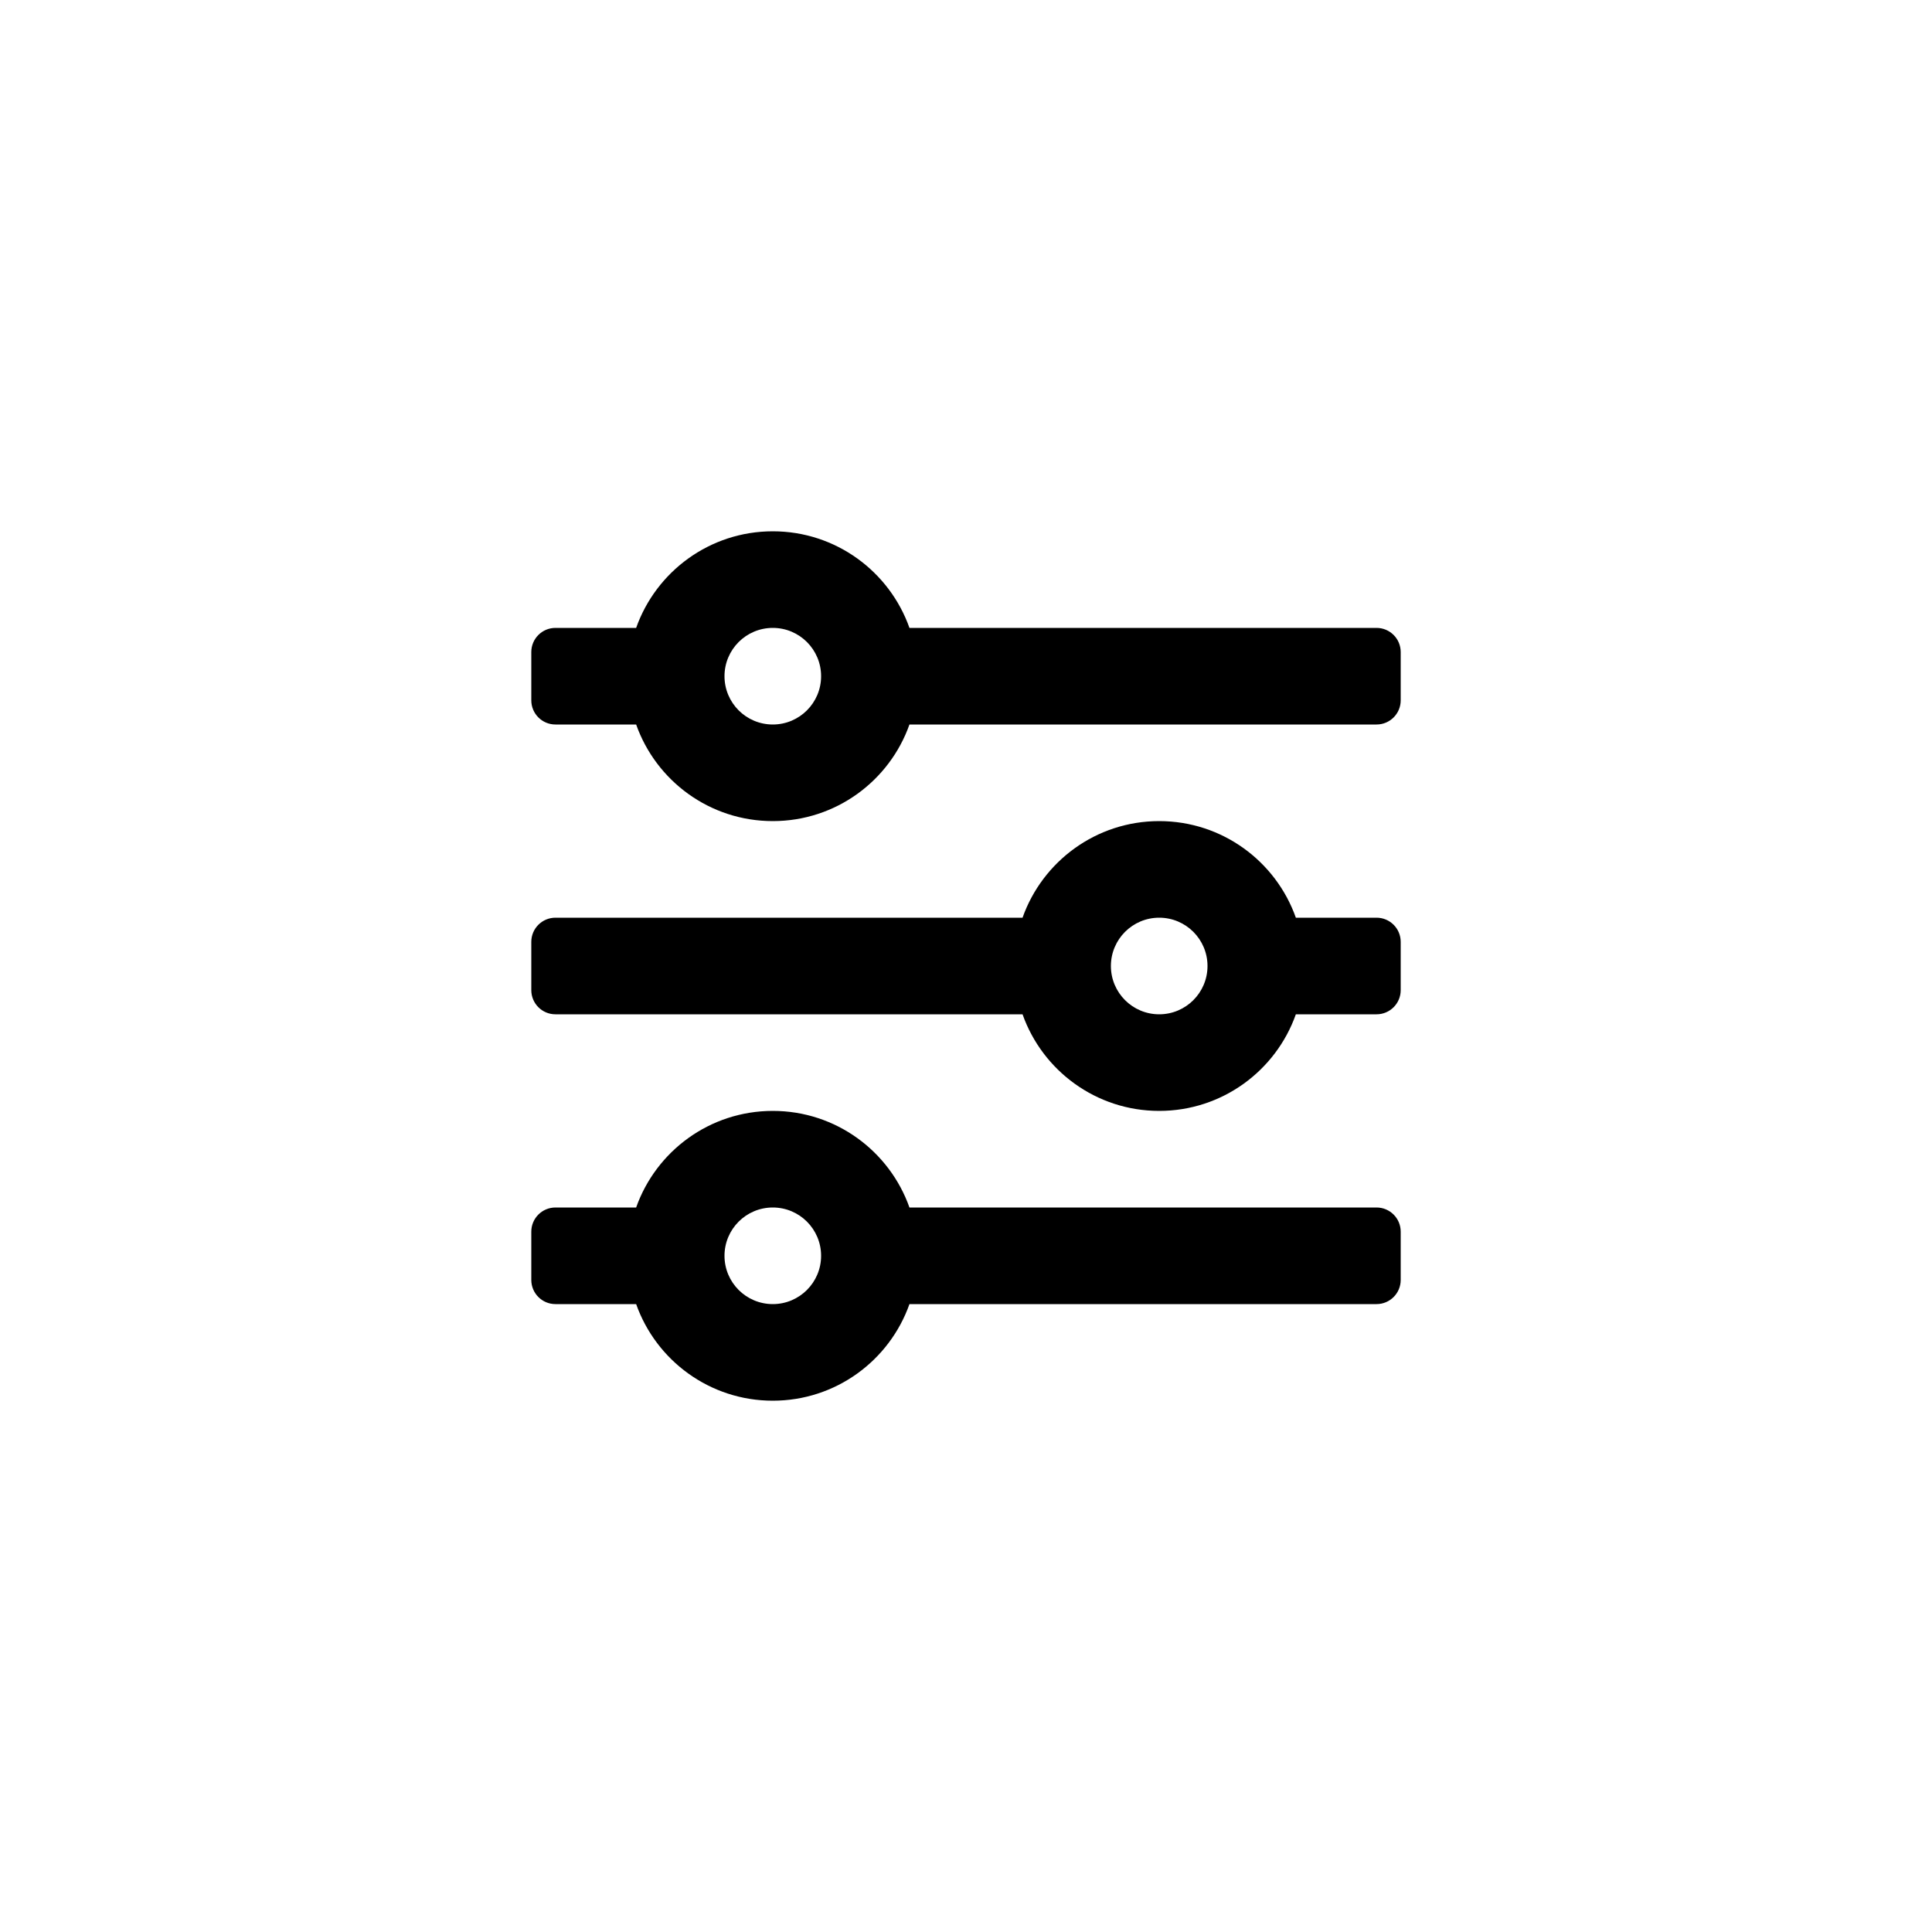
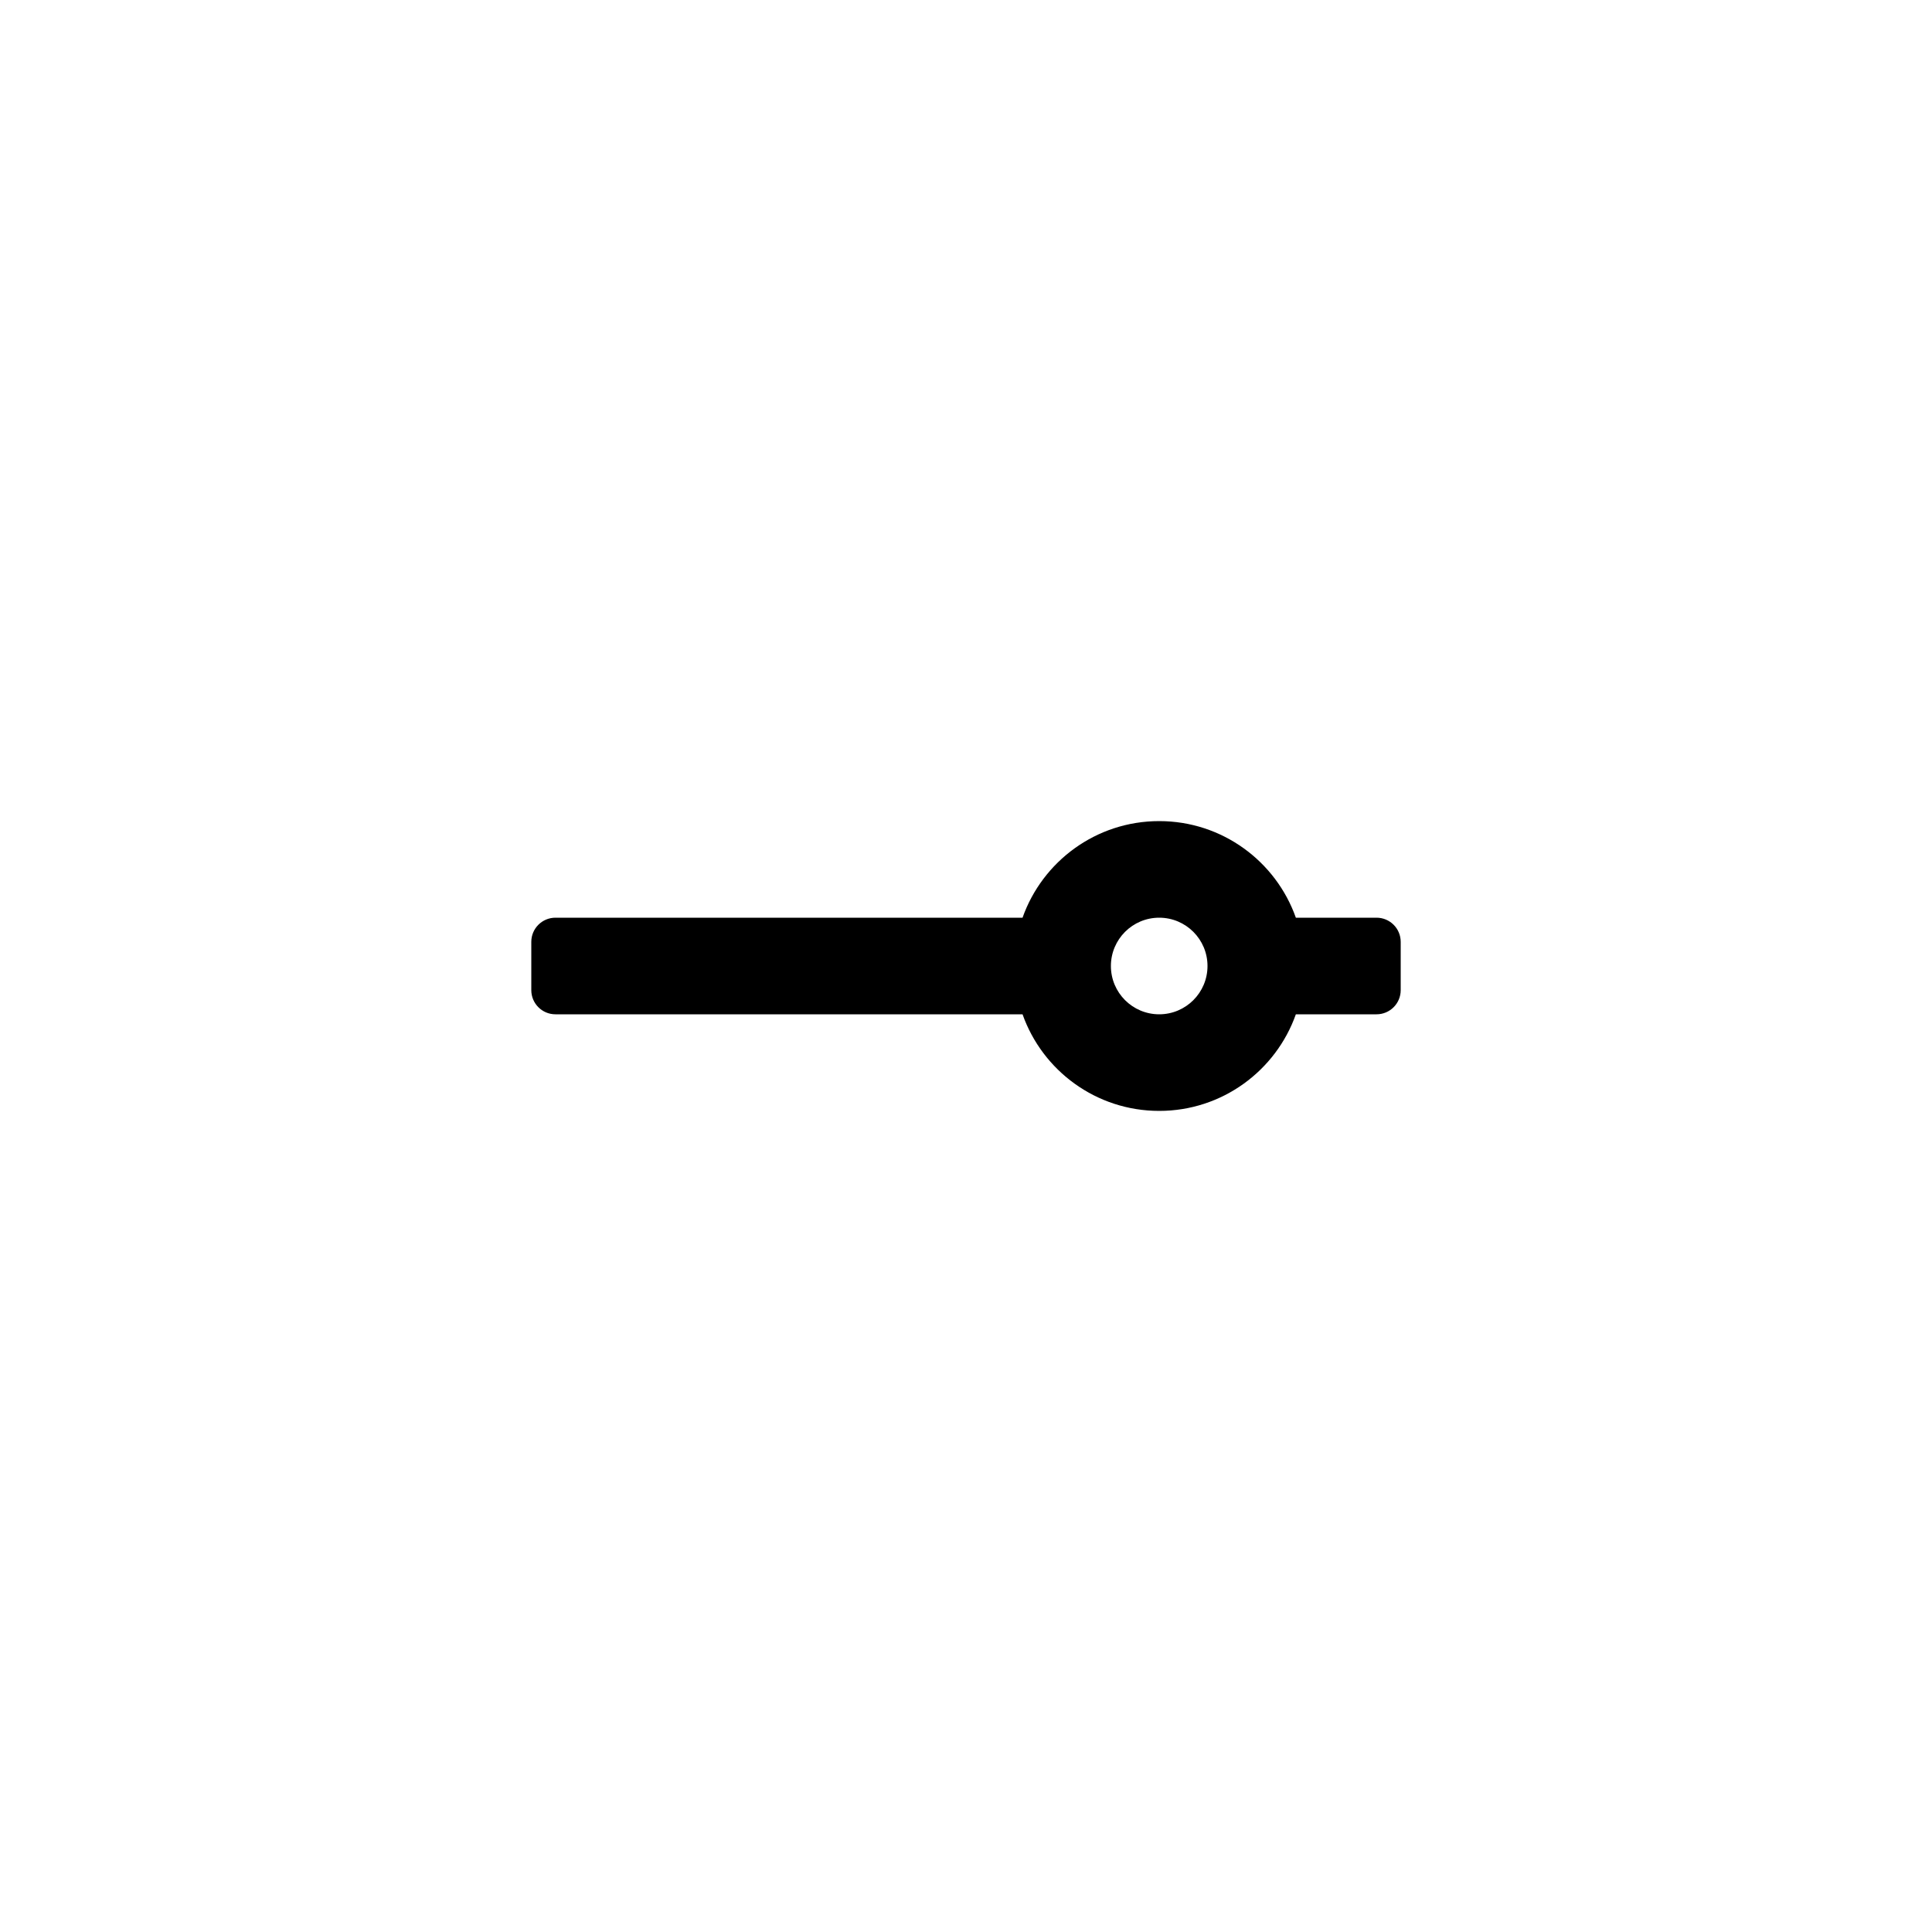
<svg xmlns="http://www.w3.org/2000/svg" viewBox="0 0 1024 1024" fill="none">
-   <path fill-rule="evenodd" clip-rule="evenodd" d="M337.17 332.8C347.713 302.971 376.161 281.6 409.6 281.6C443.039 281.6 471.487 302.971 482.03 332.8L729.6 332.8C736.669 332.8 742.4 338.53 742.4 345.6V371.2C742.4 378.269 736.669 384 729.6 384L482.03 384C471.487 413.829 443.039 435.2 409.6 435.2C376.161 435.2 347.713 413.829 337.17 384H294.4C287.331 384 281.6 378.269 281.6 371.2V345.6C281.6 338.53 287.331 332.8 294.4 332.8L319.99 332.8L337.17 332.8ZM435.2 358.4C435.2 372.538 423.738 384 409.6 384C395.461 384 384 372.538 384 358.4C384 344.261 395.461 332.8 409.6 332.8C423.738 332.8 435.2 344.261 435.2 358.4Z" fill="black" />
  <path fill-rule="evenodd" clip-rule="evenodd" d="M614.4 588.8C647.839 588.8 676.287 567.429 686.83 537.6H729.6C736.669 537.6 742.4 531.869 742.4 524.8V499.2C742.4 492.13 736.669 486.4 729.6 486.4L686.83 486.4C676.287 456.571 647.839 435.2 614.4 435.2C580.961 435.2 552.513 456.571 541.97 486.4L294.4 486.4C287.331 486.4 281.6 492.13 281.6 499.2V524.8C281.6 531.869 287.331 537.6 294.4 537.6L541.97 537.6C552.513 567.428 580.961 588.8 614.4 588.8ZM588.8 512C588.8 497.861 600.261 486.4 614.4 486.4C628.538 486.4 640 497.861 640 512C640 526.138 628.538 537.6 614.4 537.6C600.261 537.6 588.8 526.138 588.8 512Z" fill="black" />
-   <path fill-rule="evenodd" clip-rule="evenodd" d="M482.03 640C471.487 610.171 443.039 588.8 409.6 588.8C376.161 588.8 347.713 610.171 337.17 640H294.4C287.331 640 281.6 645.73 281.6 652.8V678.4C281.6 685.469 287.331 691.2 294.4 691.2H337.17C347.713 721.028 376.161 742.4 409.6 742.4C443.039 742.4 471.487 721.028 482.03 691.2H729.6C736.669 691.2 742.4 685.469 742.4 678.4V652.8C742.4 645.73 736.669 640 729.6 640H482.03ZM409.6 640C395.461 640 384 651.461 384 665.6C384 679.738 395.461 691.2 409.6 691.2C423.738 691.2 435.2 679.738 435.2 665.6C435.2 651.461 423.738 640 409.6 640Z" fill="black" />
</svg>